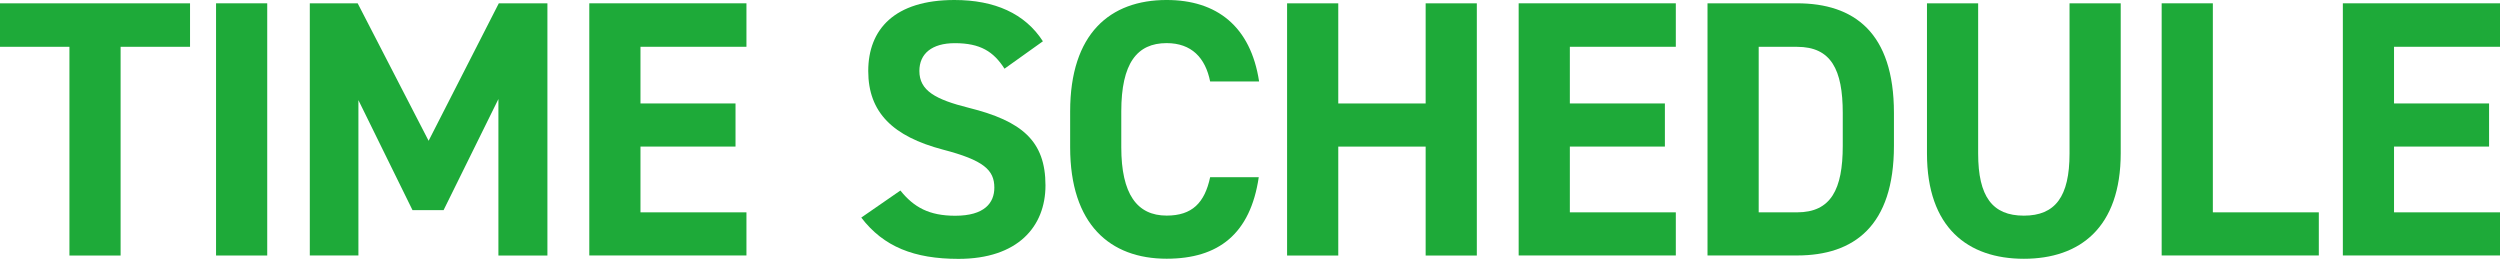
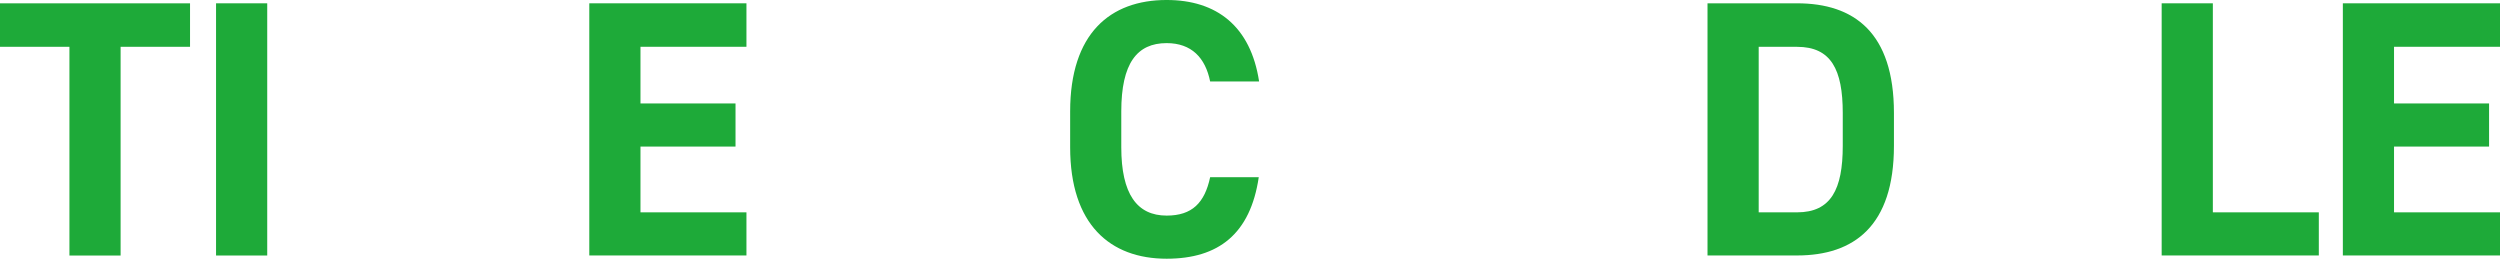
<svg xmlns="http://www.w3.org/2000/svg" viewBox="0 0 505.56 52.33">
  <defs>
    <style>.d{fill:#1eaa39;}</style>
  </defs>
  <g id="a" />
  <g id="b">
    <g id="c">
      <g>
        <path class="d" d="M38.43,.67V9.46h-14.04V51.67H14.04V9.46H0V.67H38.43Z" />
        <path class="d" d="M54.04,51.67h-10.35V.67h10.35V51.67Z" />
-         <path class="d" d="M86.68,28.46L100.87,.67h9.83V51.67h-9.91V20.03l-11.09,22.47h-6.28l-10.94-22.25v31.41h-9.83V.67h9.68l14.34,27.79Z" />
        <path class="d" d="M150.95,.67V9.46h-21.43v11.46h19.22v8.72h-19.22v13.3h21.43v8.72h-31.78V.67h31.78Z" />
-         <path class="d" d="M203.14,13.9c-2.22-3.47-4.88-5.17-10.05-5.17-4.66,0-7.17,2.14-7.17,5.62,0,3.99,3.25,5.77,10.05,7.47,10.64,2.66,15.45,6.65,15.45,15.67,0,8.35-5.62,14.86-17.59,14.86-8.94,0-15.15-2.44-19.66-8.35l7.91-5.47c2.73,3.4,5.84,5.1,11.09,5.1,5.91,0,7.91-2.59,7.91-5.69,0-3.55-2.14-5.54-10.42-7.69-10.05-2.66-15.08-7.47-15.08-15.89S180.89,0,193.01,0c8.13,0,14.27,2.73,17.89,8.35l-7.76,5.54Z" />
        <path class="d" d="M244.72,16.48c-.96-4.8-3.77-7.76-8.8-7.76-5.99,0-9.17,4.07-9.17,13.82v7.24c0,9.46,3.18,13.82,9.17,13.82,5.17,0,7.69-2.59,8.8-7.76h9.83c-1.7,11.46-8.13,16.48-18.63,16.48-11.46,0-19.51-6.95-19.51-22.54v-7.24c0-15.74,8.06-22.54,19.51-22.54,10.13,0,17,5.32,18.7,16.48h-9.9Z" />
-         <path class="d" d="M270.63,20.92h17.67V.67h10.35V51.67h-10.35V29.64h-17.67v22.03h-10.35V.67h10.35V20.92Z" />
-         <path class="d" d="M338.89,.67V9.46h-21.43v11.46h19.22v8.72h-19.22v13.3h21.43v8.72h-31.78V.67h31.78Z" />
        <path class="d" d="M345.3,51.67V.67h18.11c11.53,0,19.59,5.91,19.59,22.17v6.65c0,16.19-8.06,22.17-19.59,22.17h-18.11Zm27.35-22.17v-6.65c0-8.8-2.37-13.38-9.24-13.38h-7.76V42.94h7.76c6.87,0,9.24-4.66,9.24-13.45Z" />
-         <path class="d" d="M428.86,.67V30.97c0,15.08-8.28,21.36-19.59,21.36s-19.59-6.28-19.59-21.29V.67h10.35V31.04c0,8.72,2.88,12.57,9.24,12.57s9.24-3.84,9.24-12.57V.67h10.35Z" />
        <path class="d" d="M447.49,42.94h21.43v8.72h-31.78V.67h10.35V42.94Z" />
        <path class="d" d="M505.56,.67V9.46h-21.43v11.46h19.22v8.72h-19.22v13.3h21.43v8.72h-31.78V.67h31.78Z" />
      </g>
    </g>
  </g>
</svg>